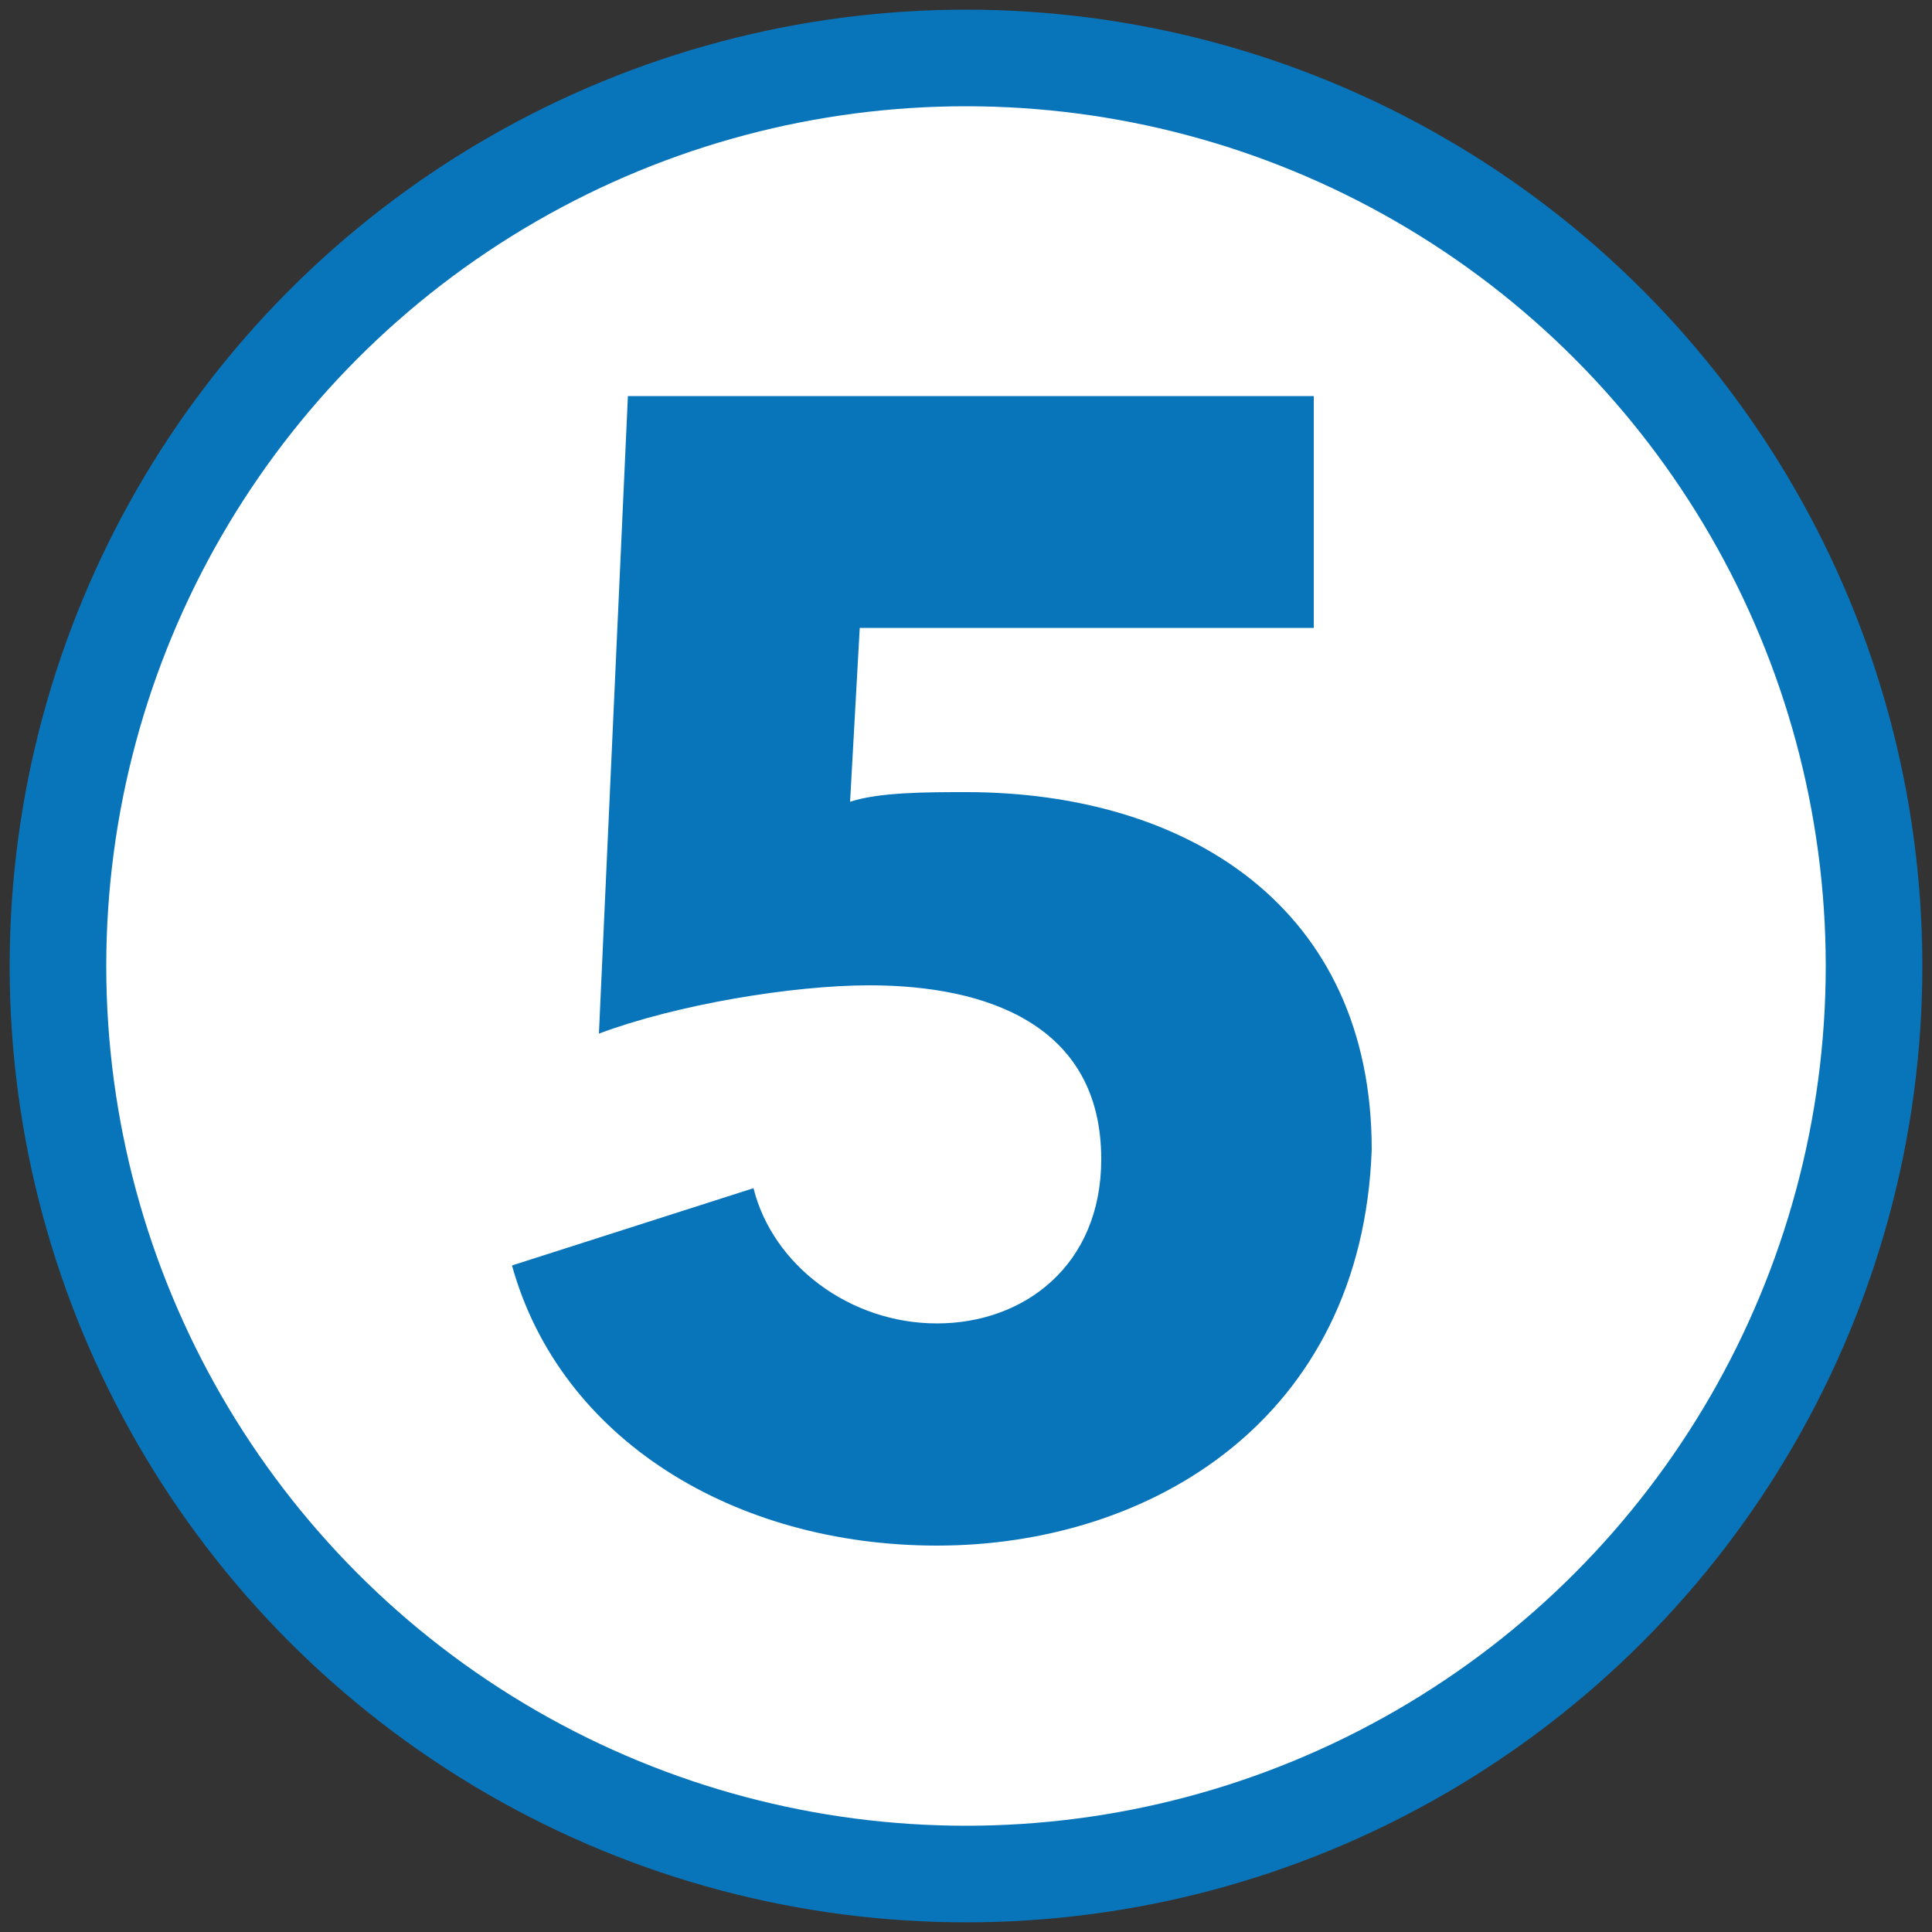
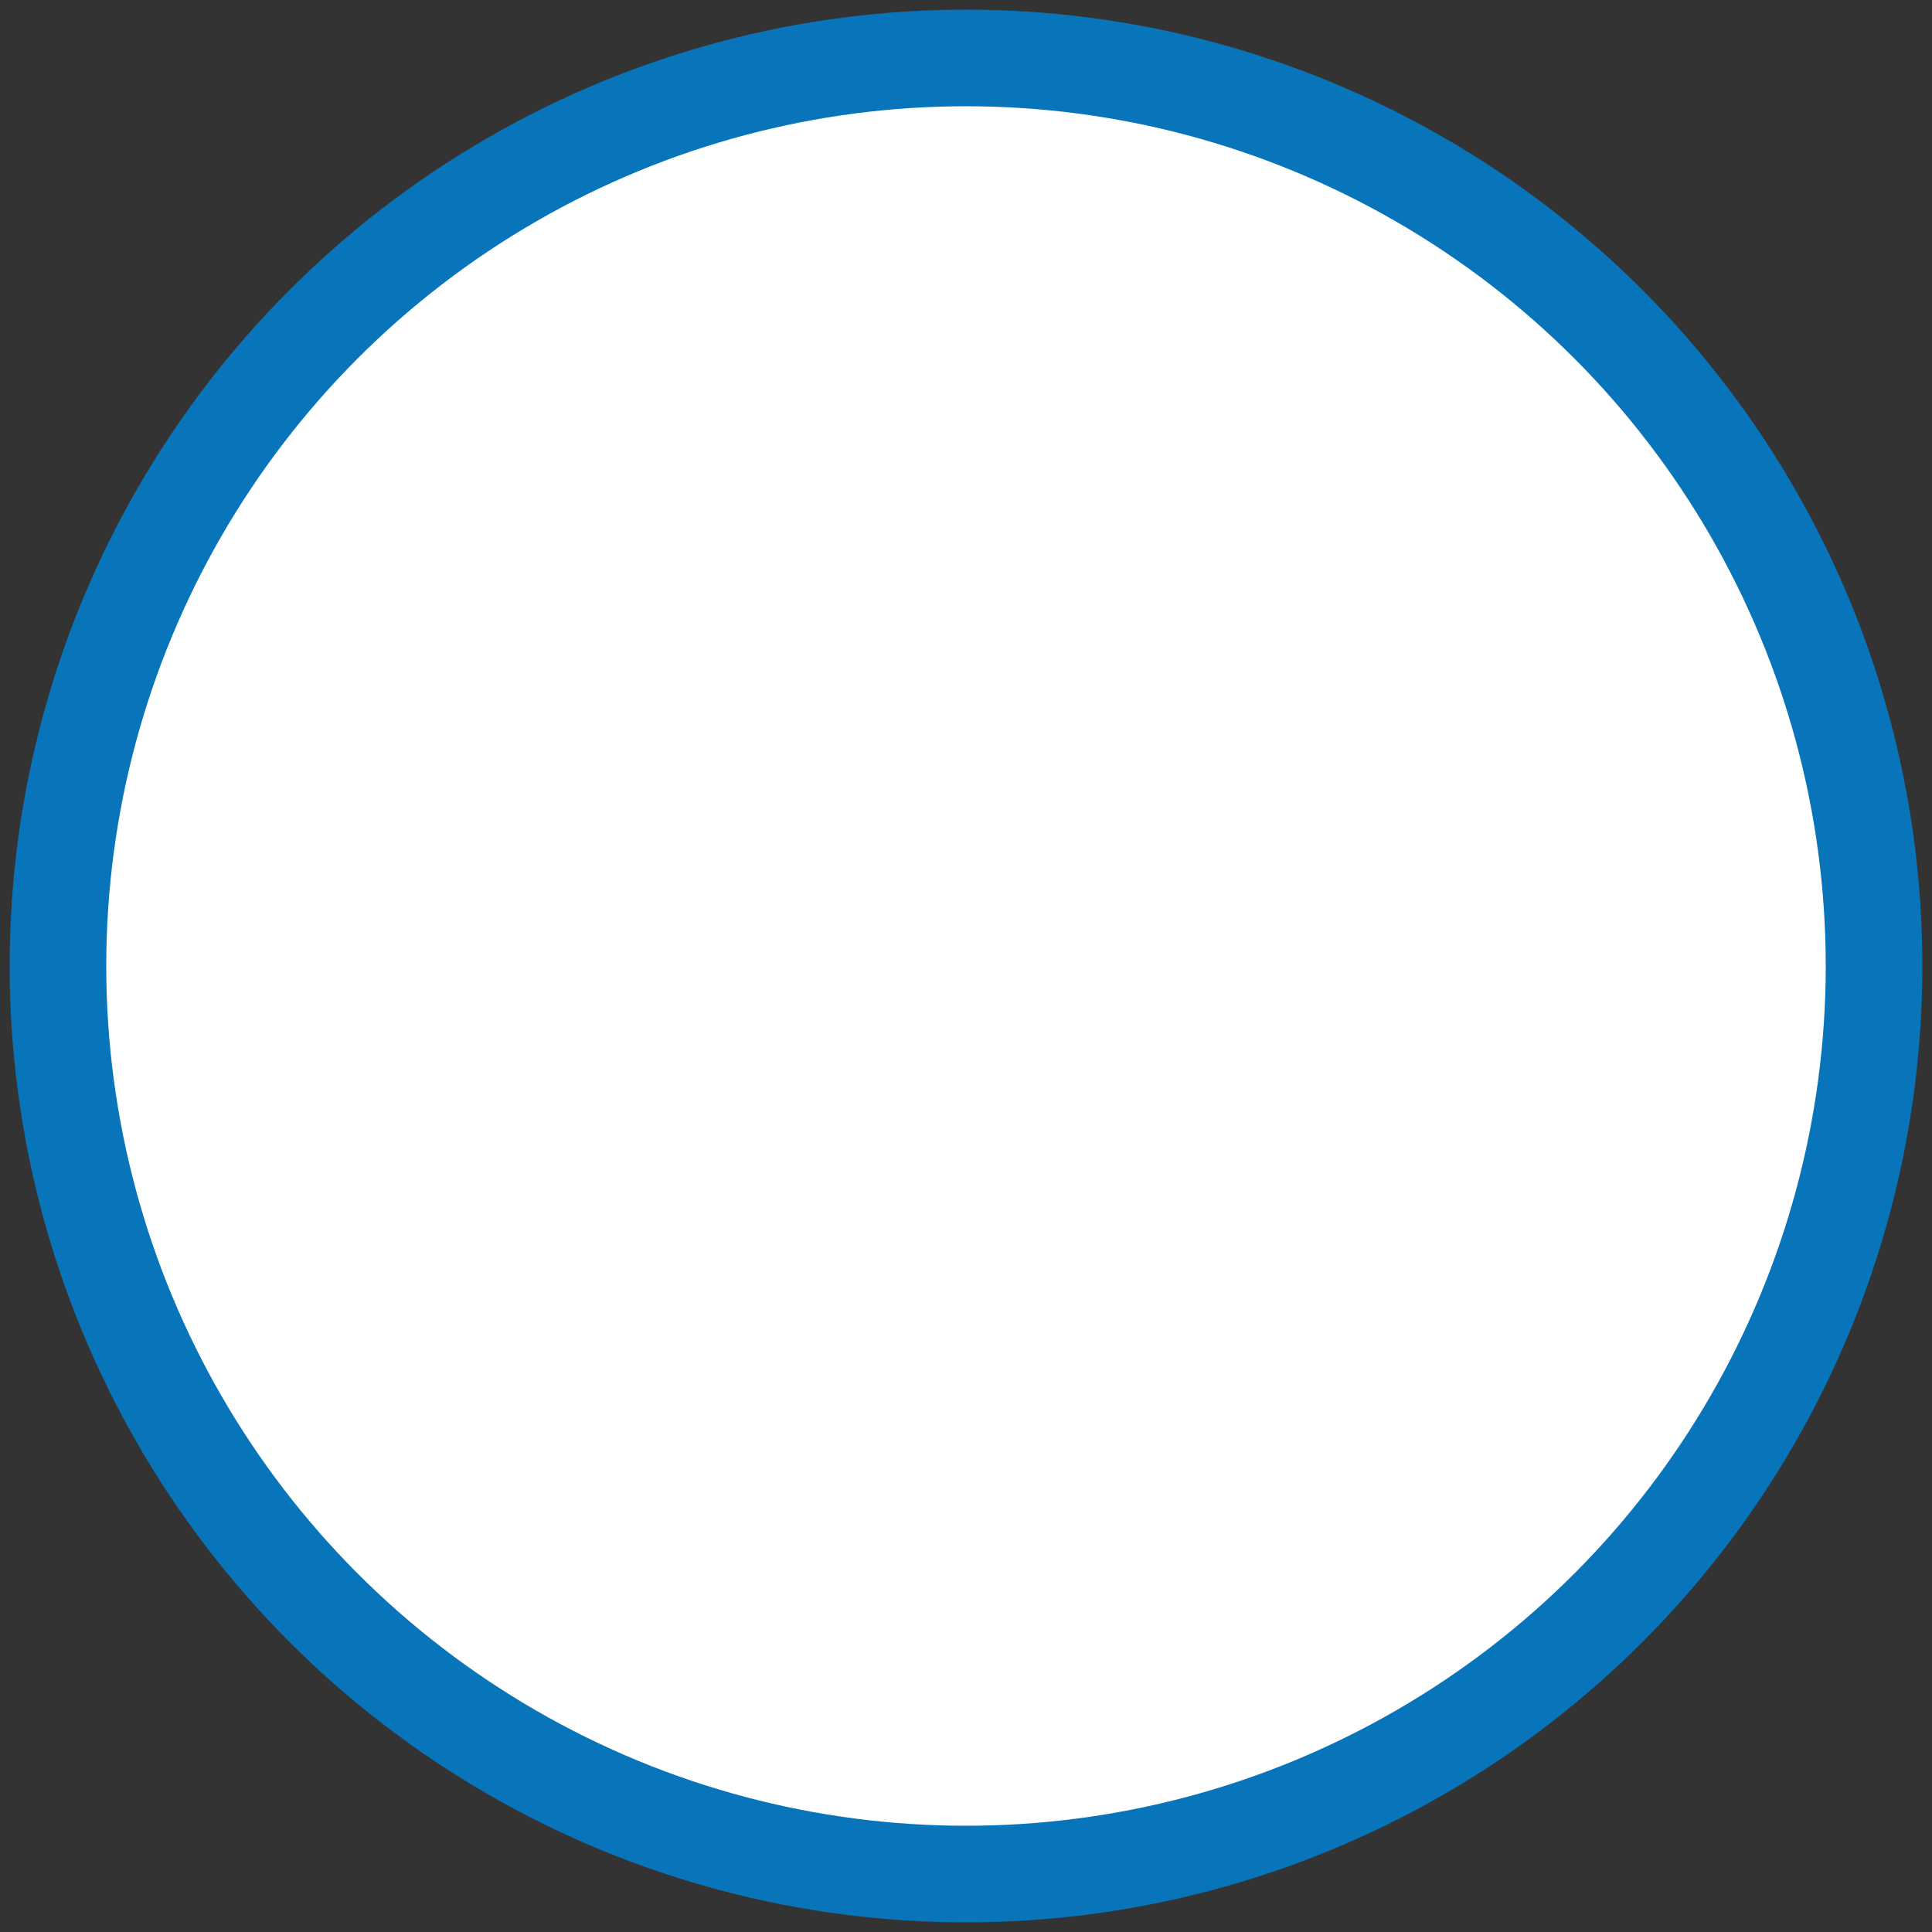
<svg xmlns="http://www.w3.org/2000/svg" version="1.1" id="Layer_1" x="0px" y="0px" viewBox="0 0 20 20" enable-background="new 0 0 20 20" xml:space="preserve">
  <rect x="0" y="0" width="20" height="20" fill="#333333" stroke="none" />
  <circle fill="#0875BB" cx="10" cy="10" r="9.9" />
  <circle fill="#FFFFFF" cx="10" cy="10" r="8.9" />
  <g enable-background="new    ">
-     <path fill="#0875BB" d="M9.7,16c-2.1,0-3.9-1.1-4.4-2.9l2.5-0.8c0.2,0.8,1,1.4,1.9,1.4c0.9,0,1.7-0.6,1.7-1.7   c0-1.4-1.2-1.8-2.4-1.8c-0.8,0-2,0.2-2.8,0.5l0.3-6.6h7.1v2.4H8.9L8.8,8.3c0.3-0.1,0.8-0.1,1.2-0.1c2.3,0,4.2,1.2,4.2,3.7   C14.1,14.7,11.9,16,9.7,16z" />
-   </g>
+     </g>
</svg>